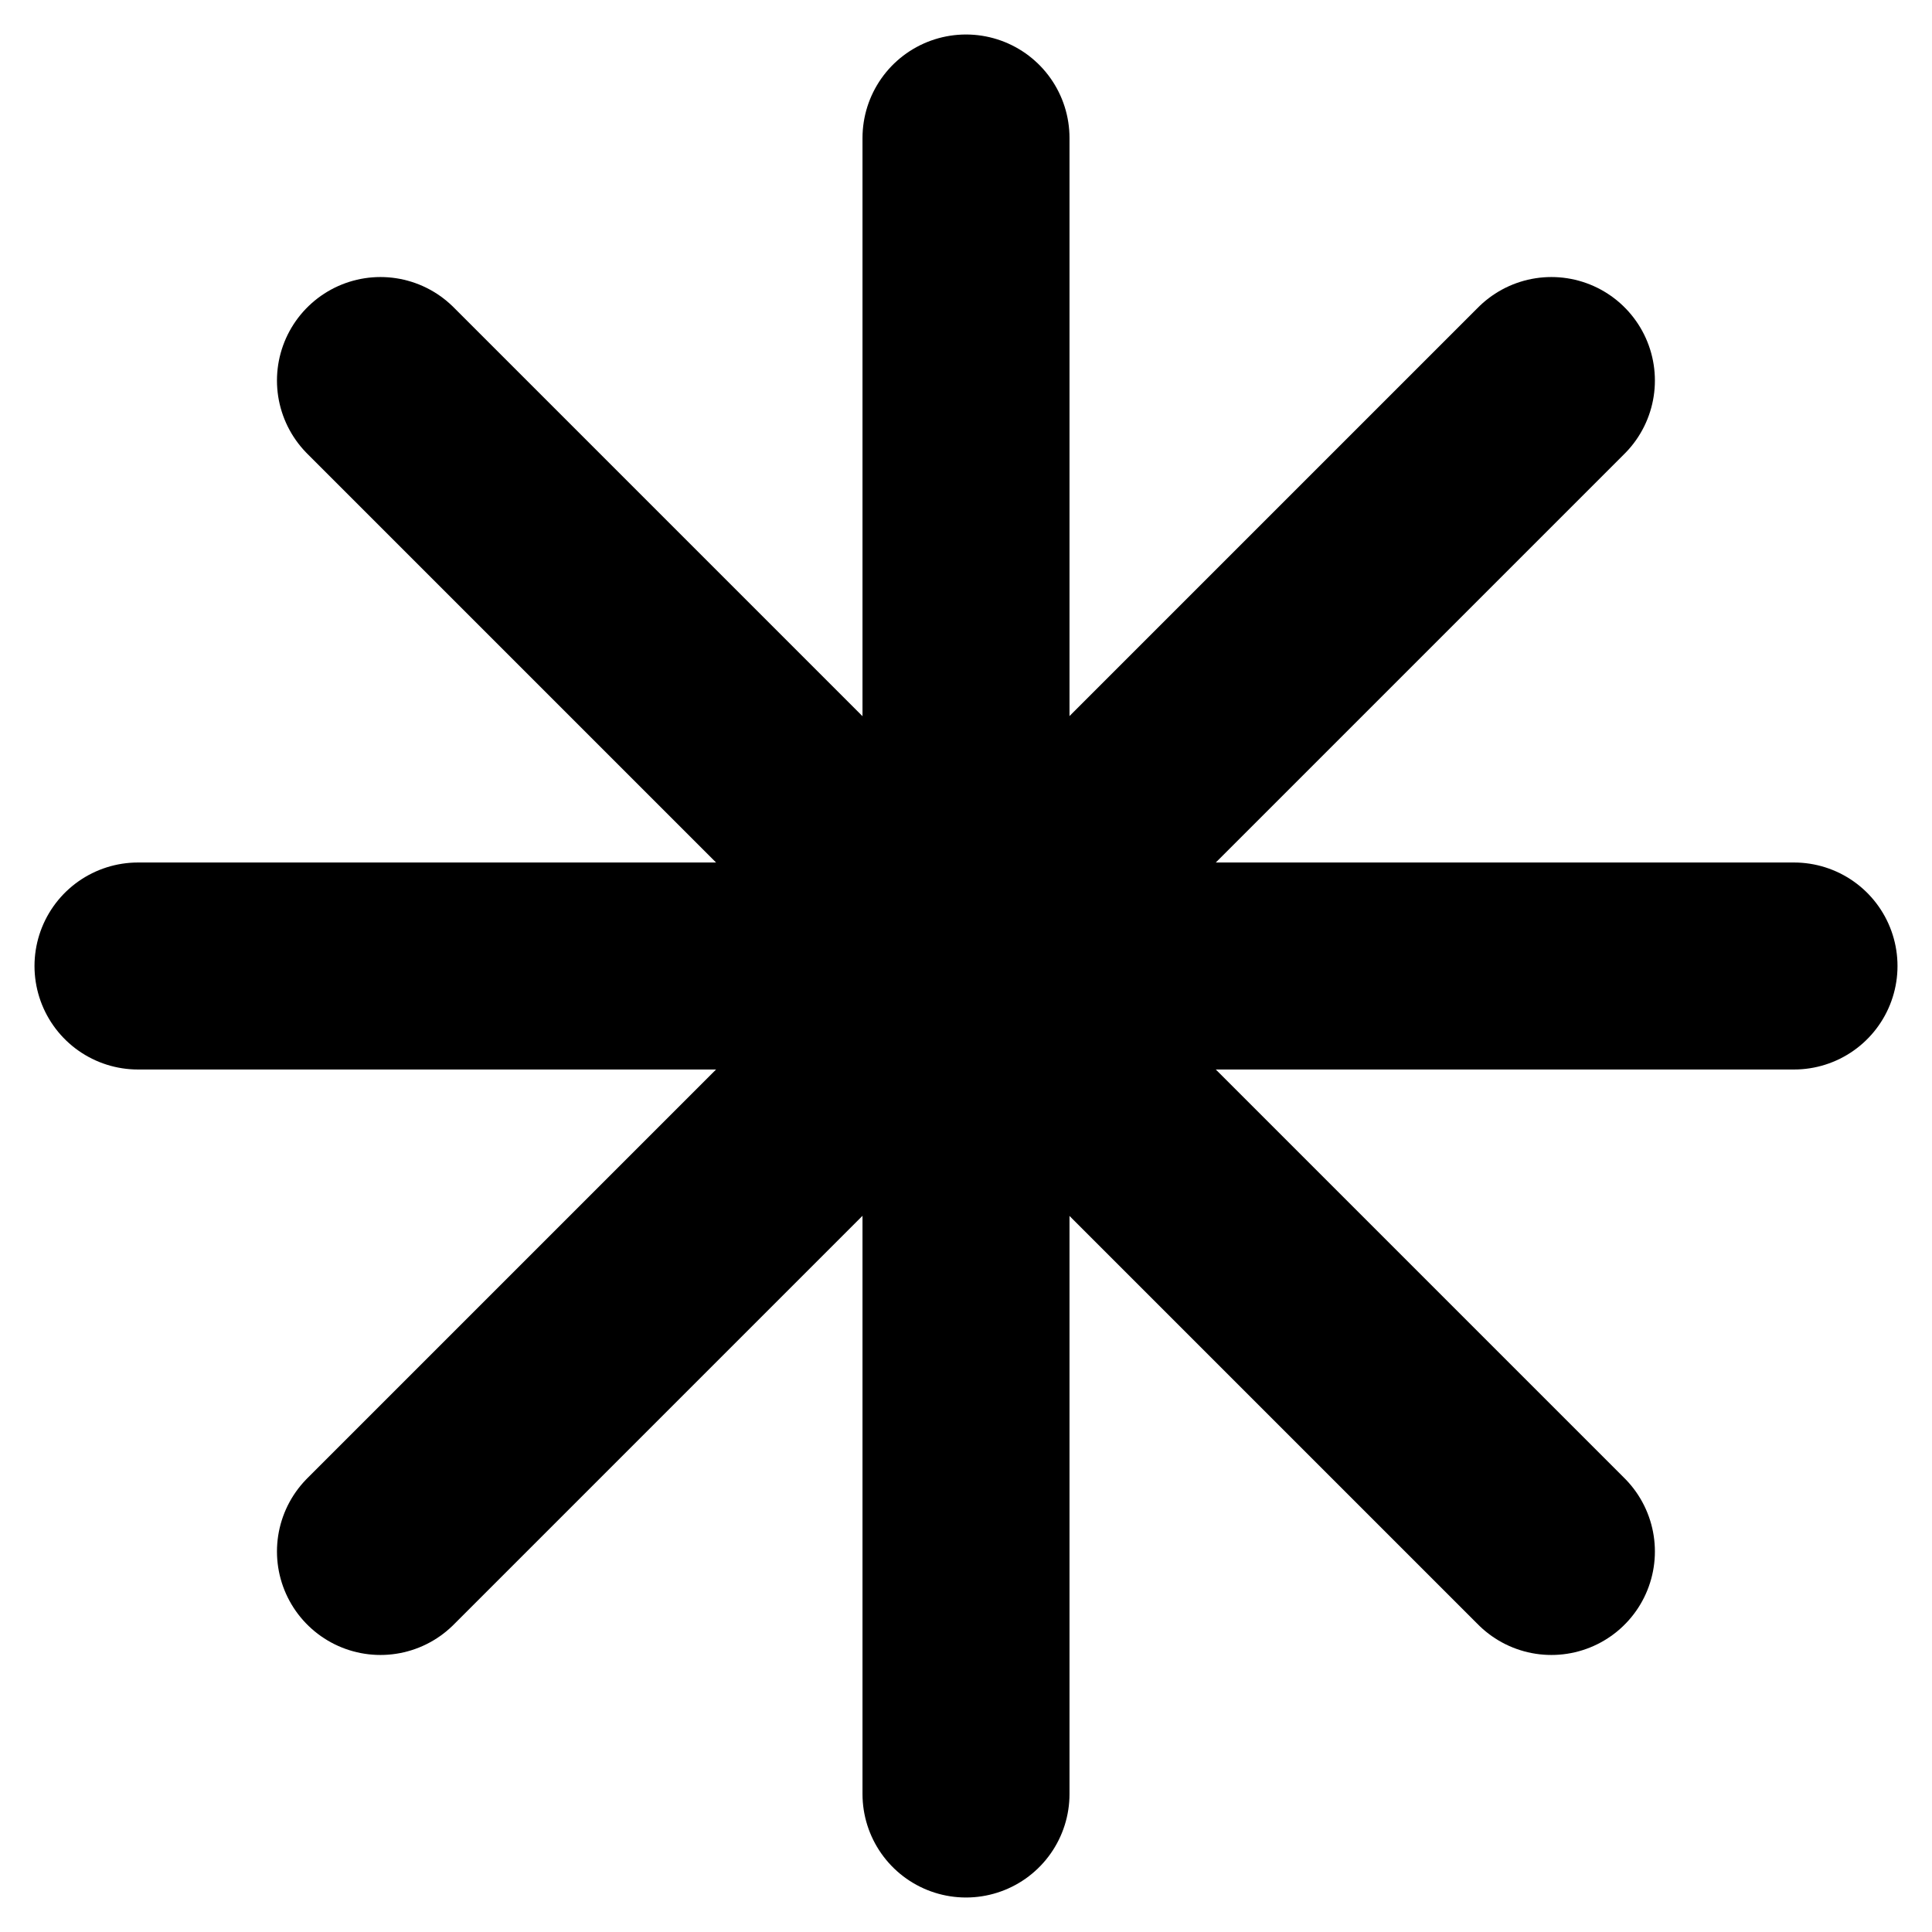
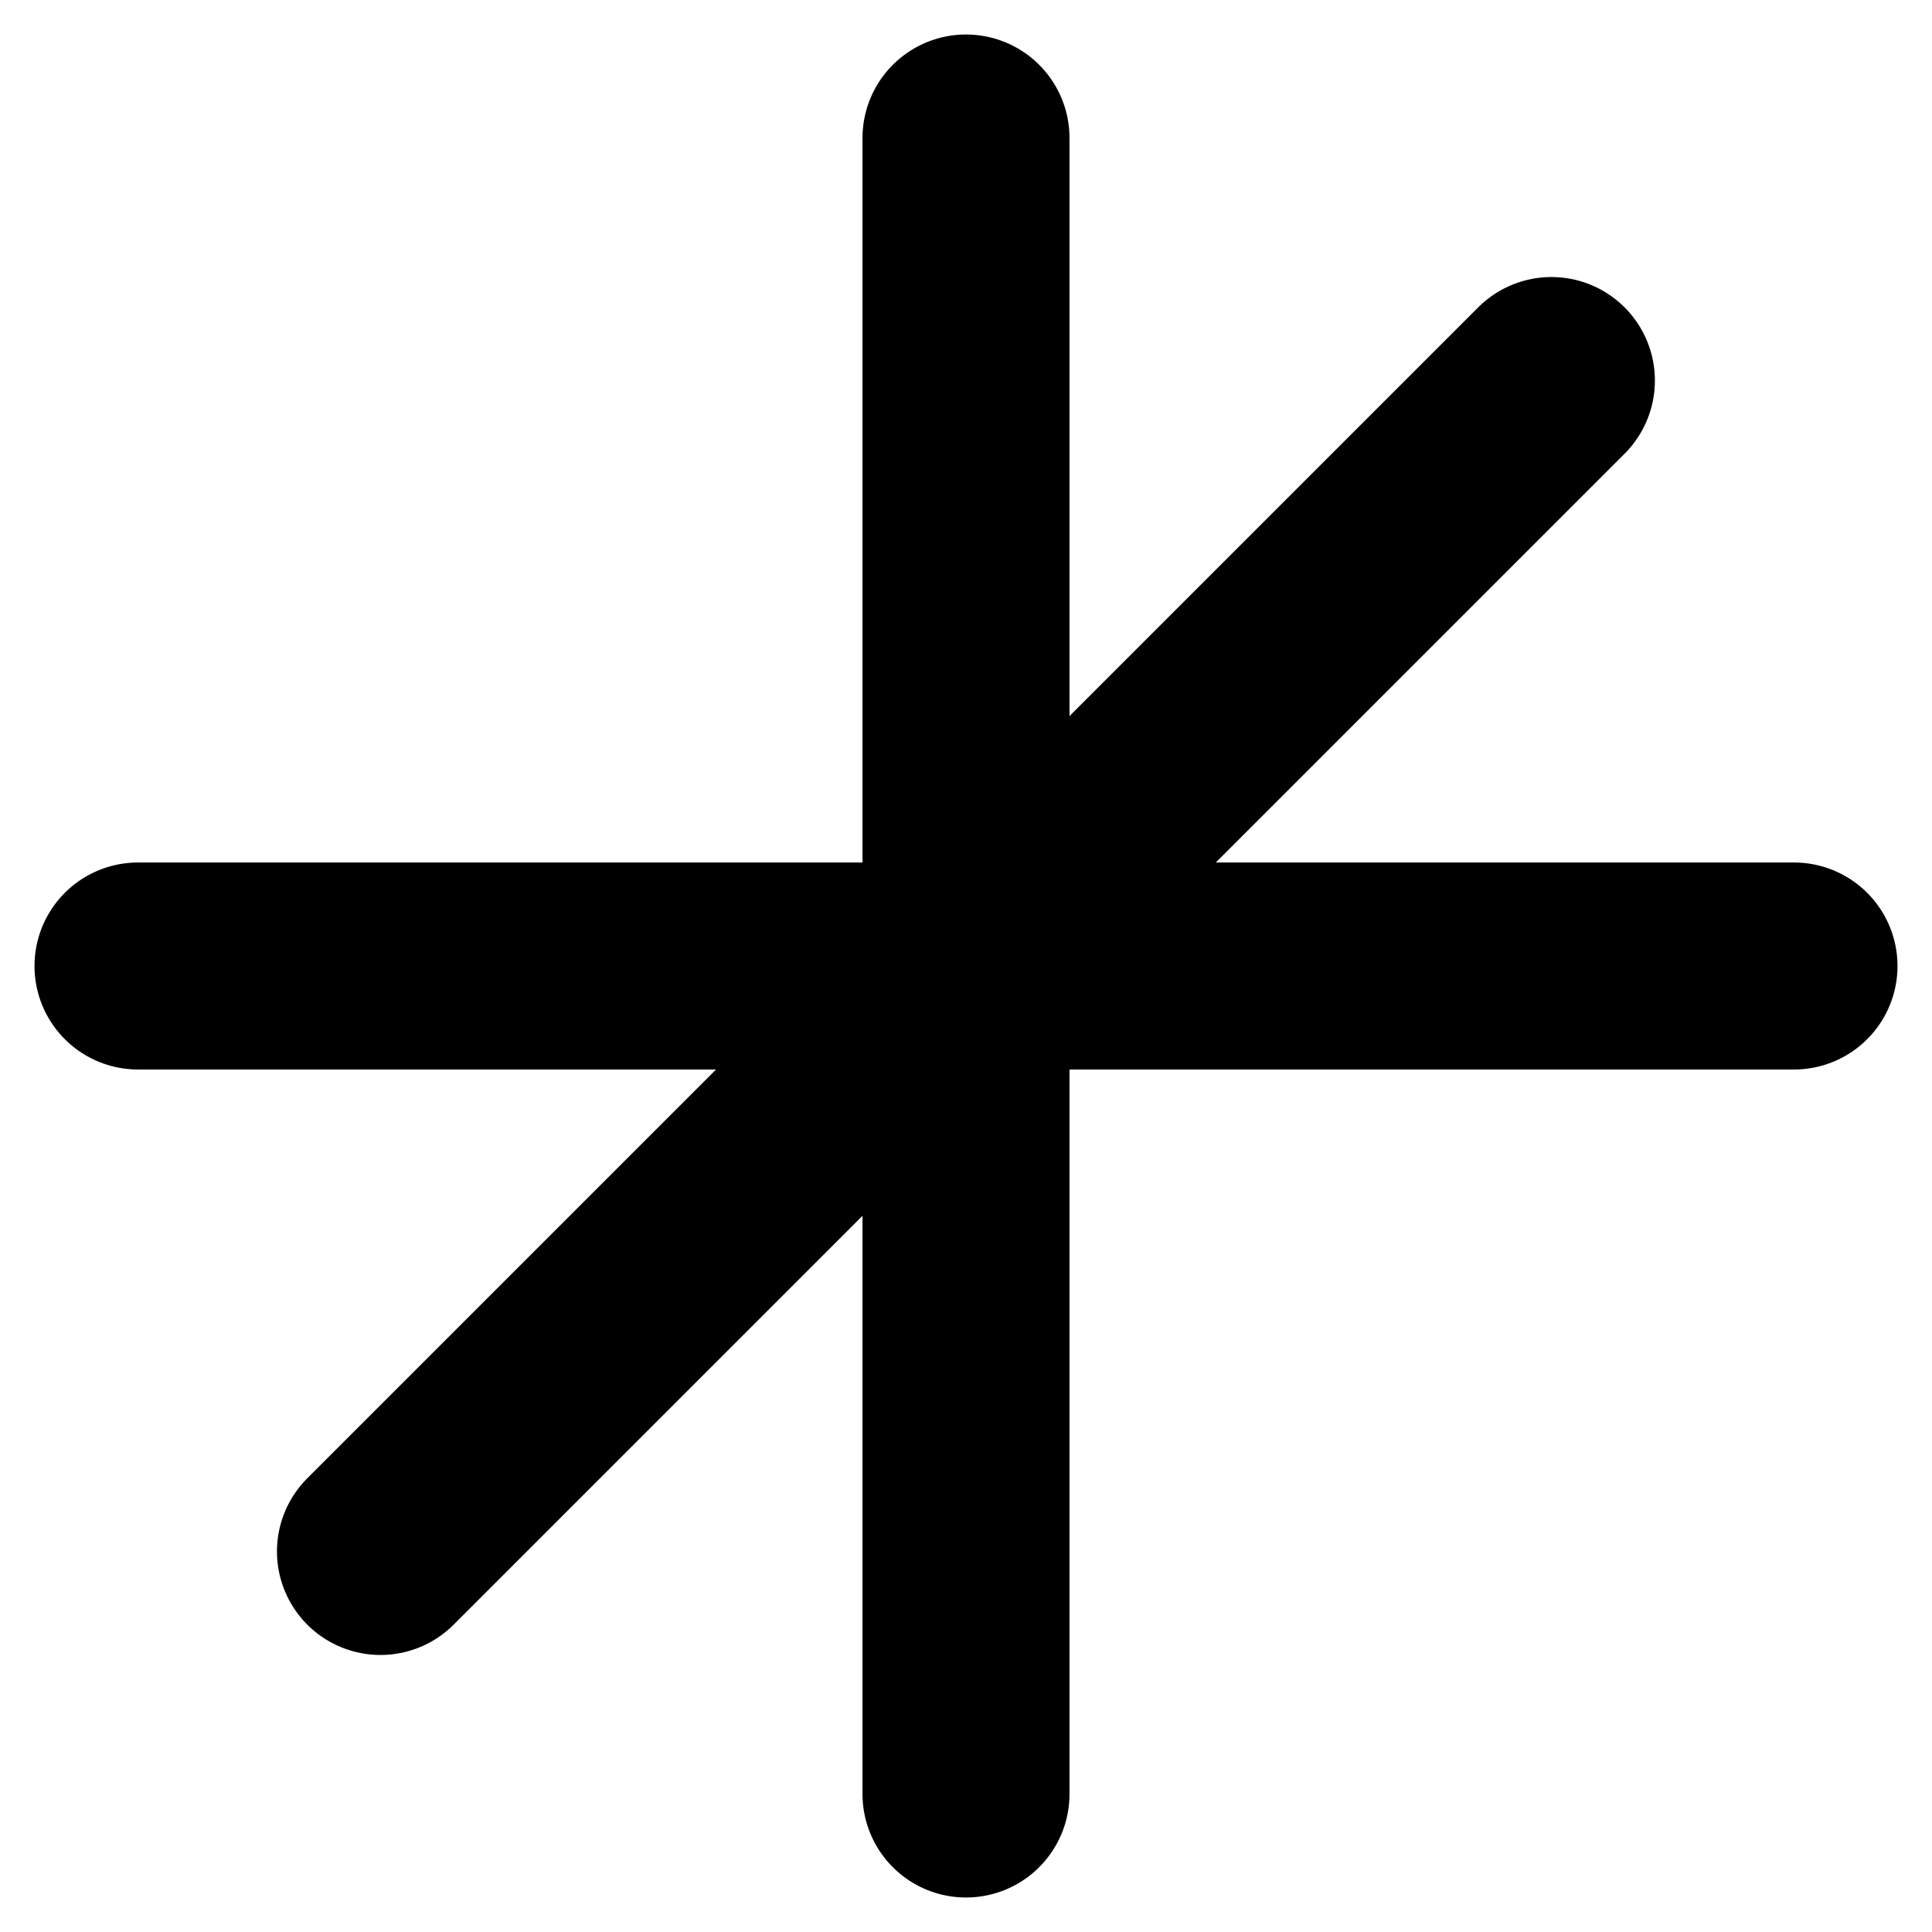
<svg xmlns="http://www.w3.org/2000/svg" width="28" height="28" viewBox="0 0 28 28" fill="none">
  <path d="M14 2L14 26" stroke="black" stroke-width="3" stroke-linecap="round" />
  <path d="M2 14L26 14" stroke="black" stroke-width="3" stroke-linecap="round" />
  <path d="M5.514 22.485L22.484 5.515" stroke="black" stroke-width="3" stroke-linecap="round" />
-   <path d="M5.514 5.515L22.484 22.485" stroke="black" stroke-width="3" stroke-linecap="round" />
</svg>